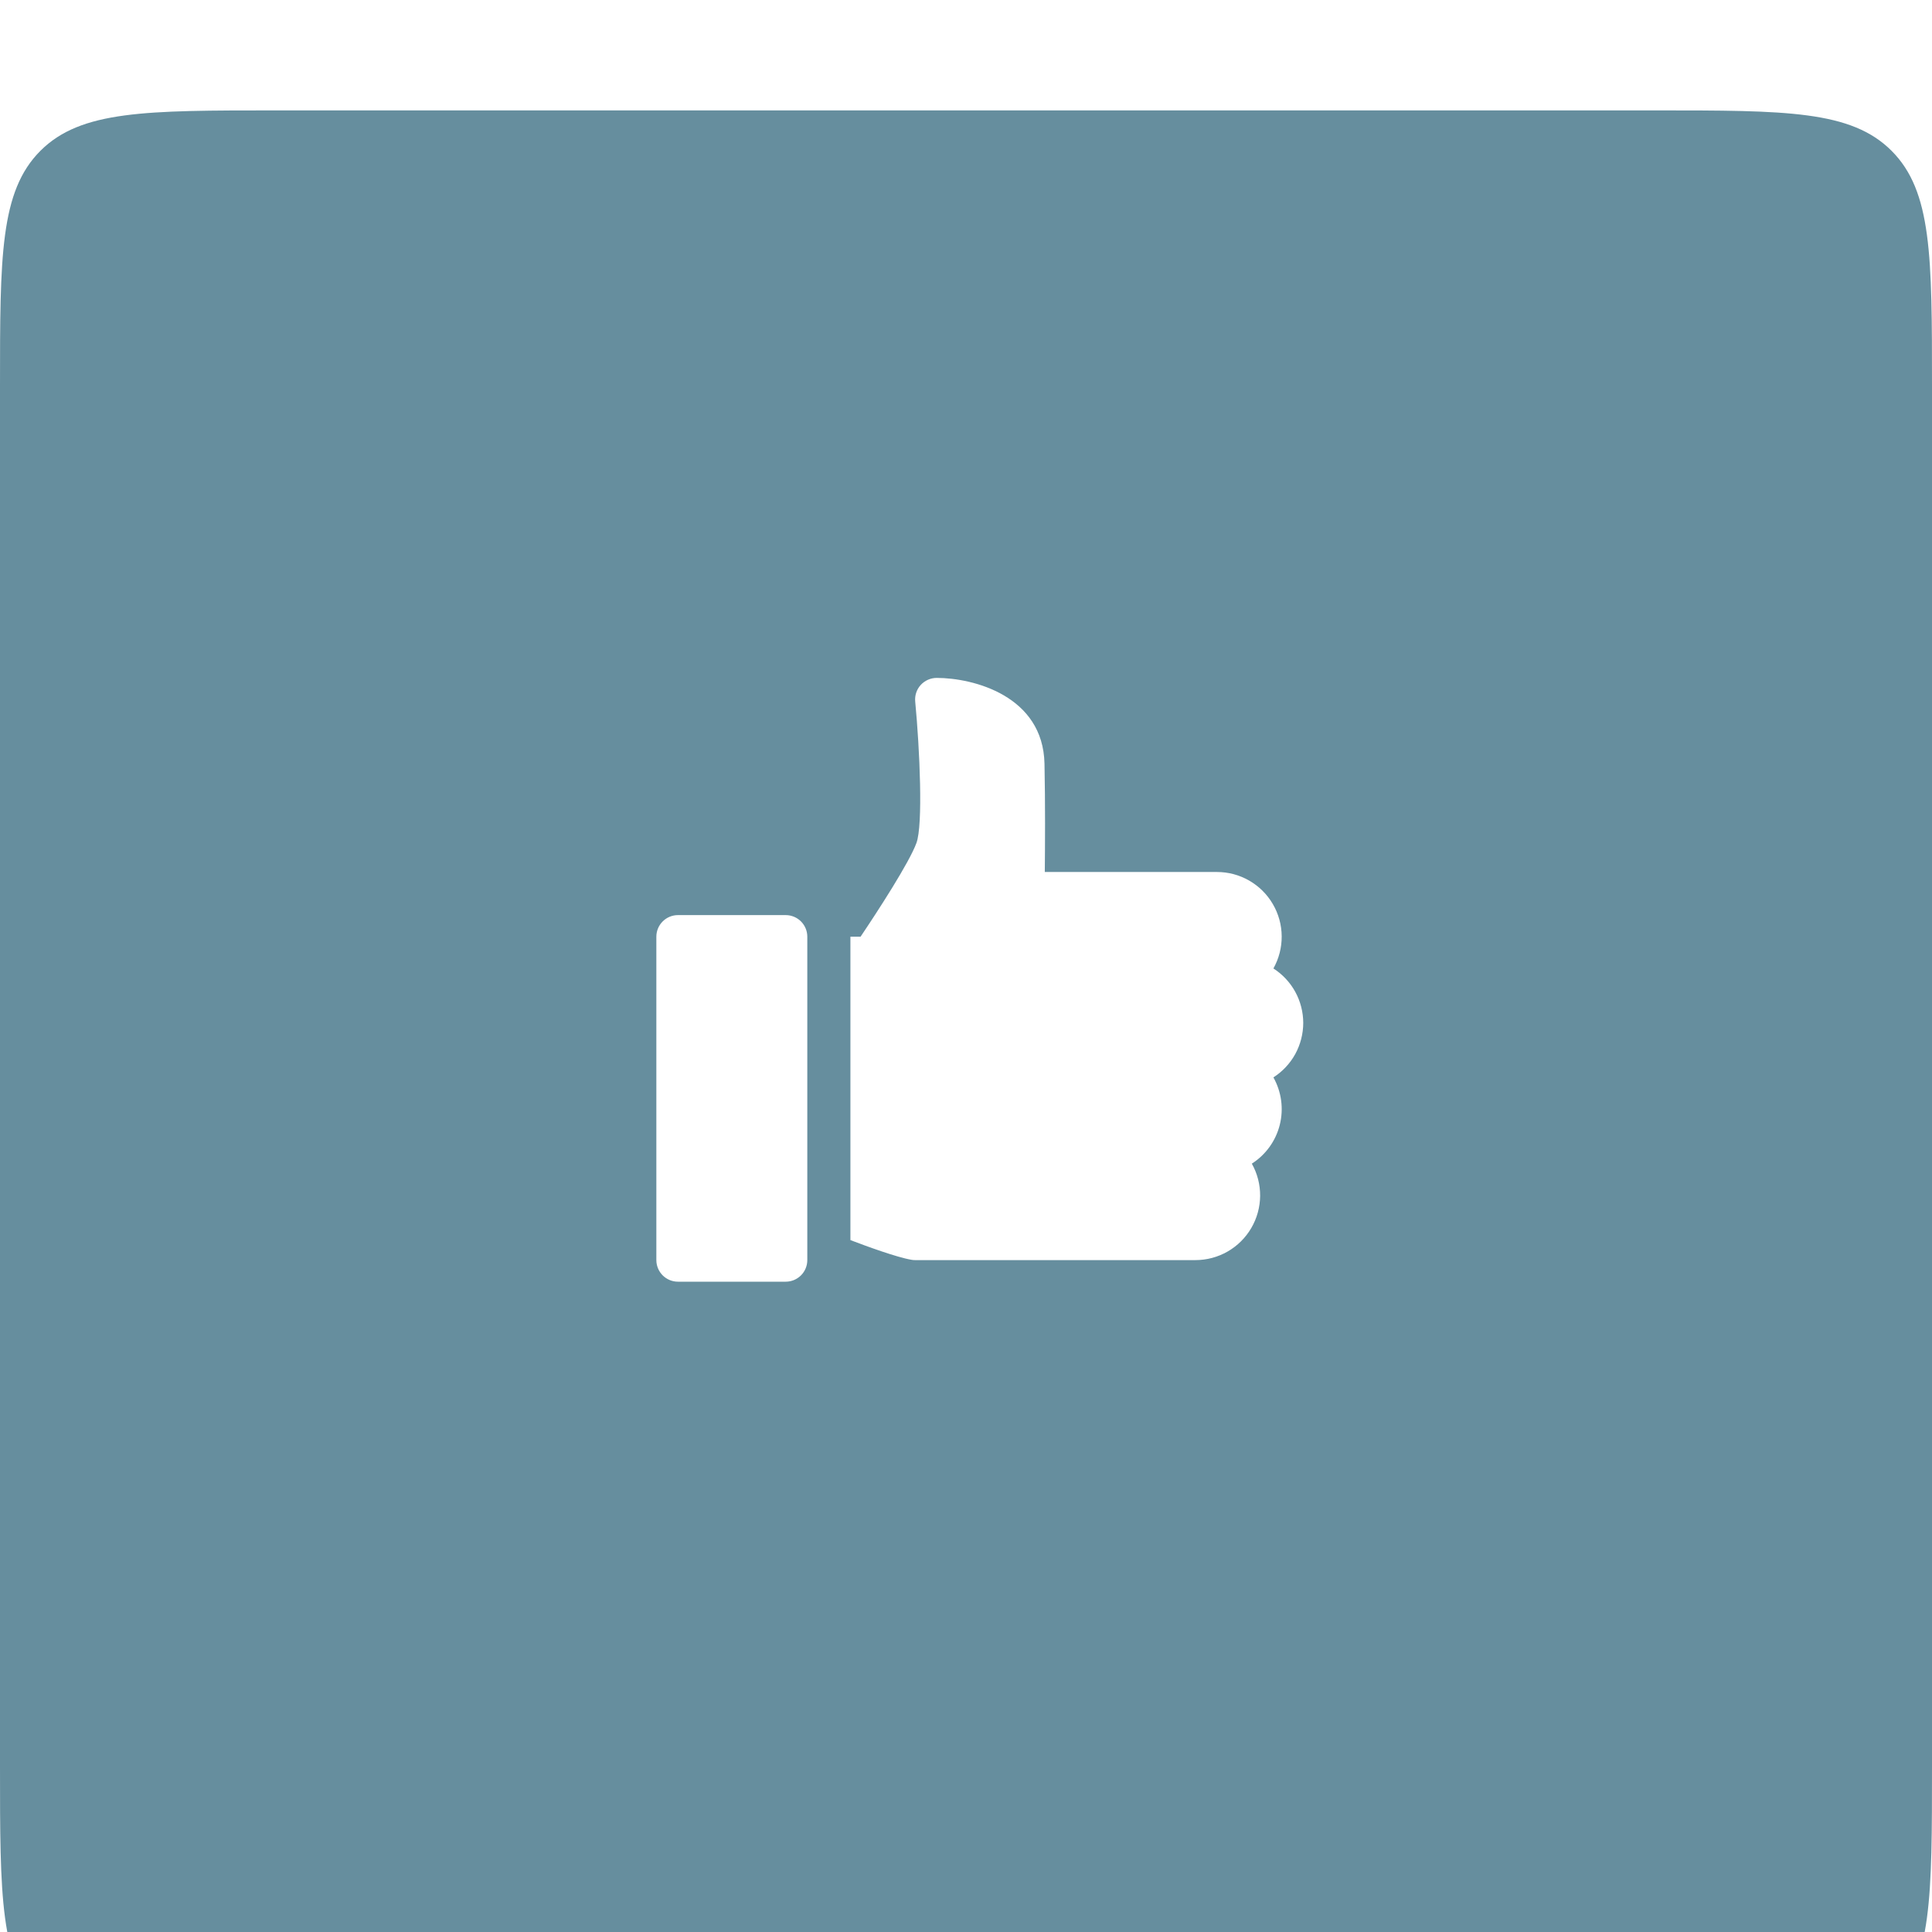
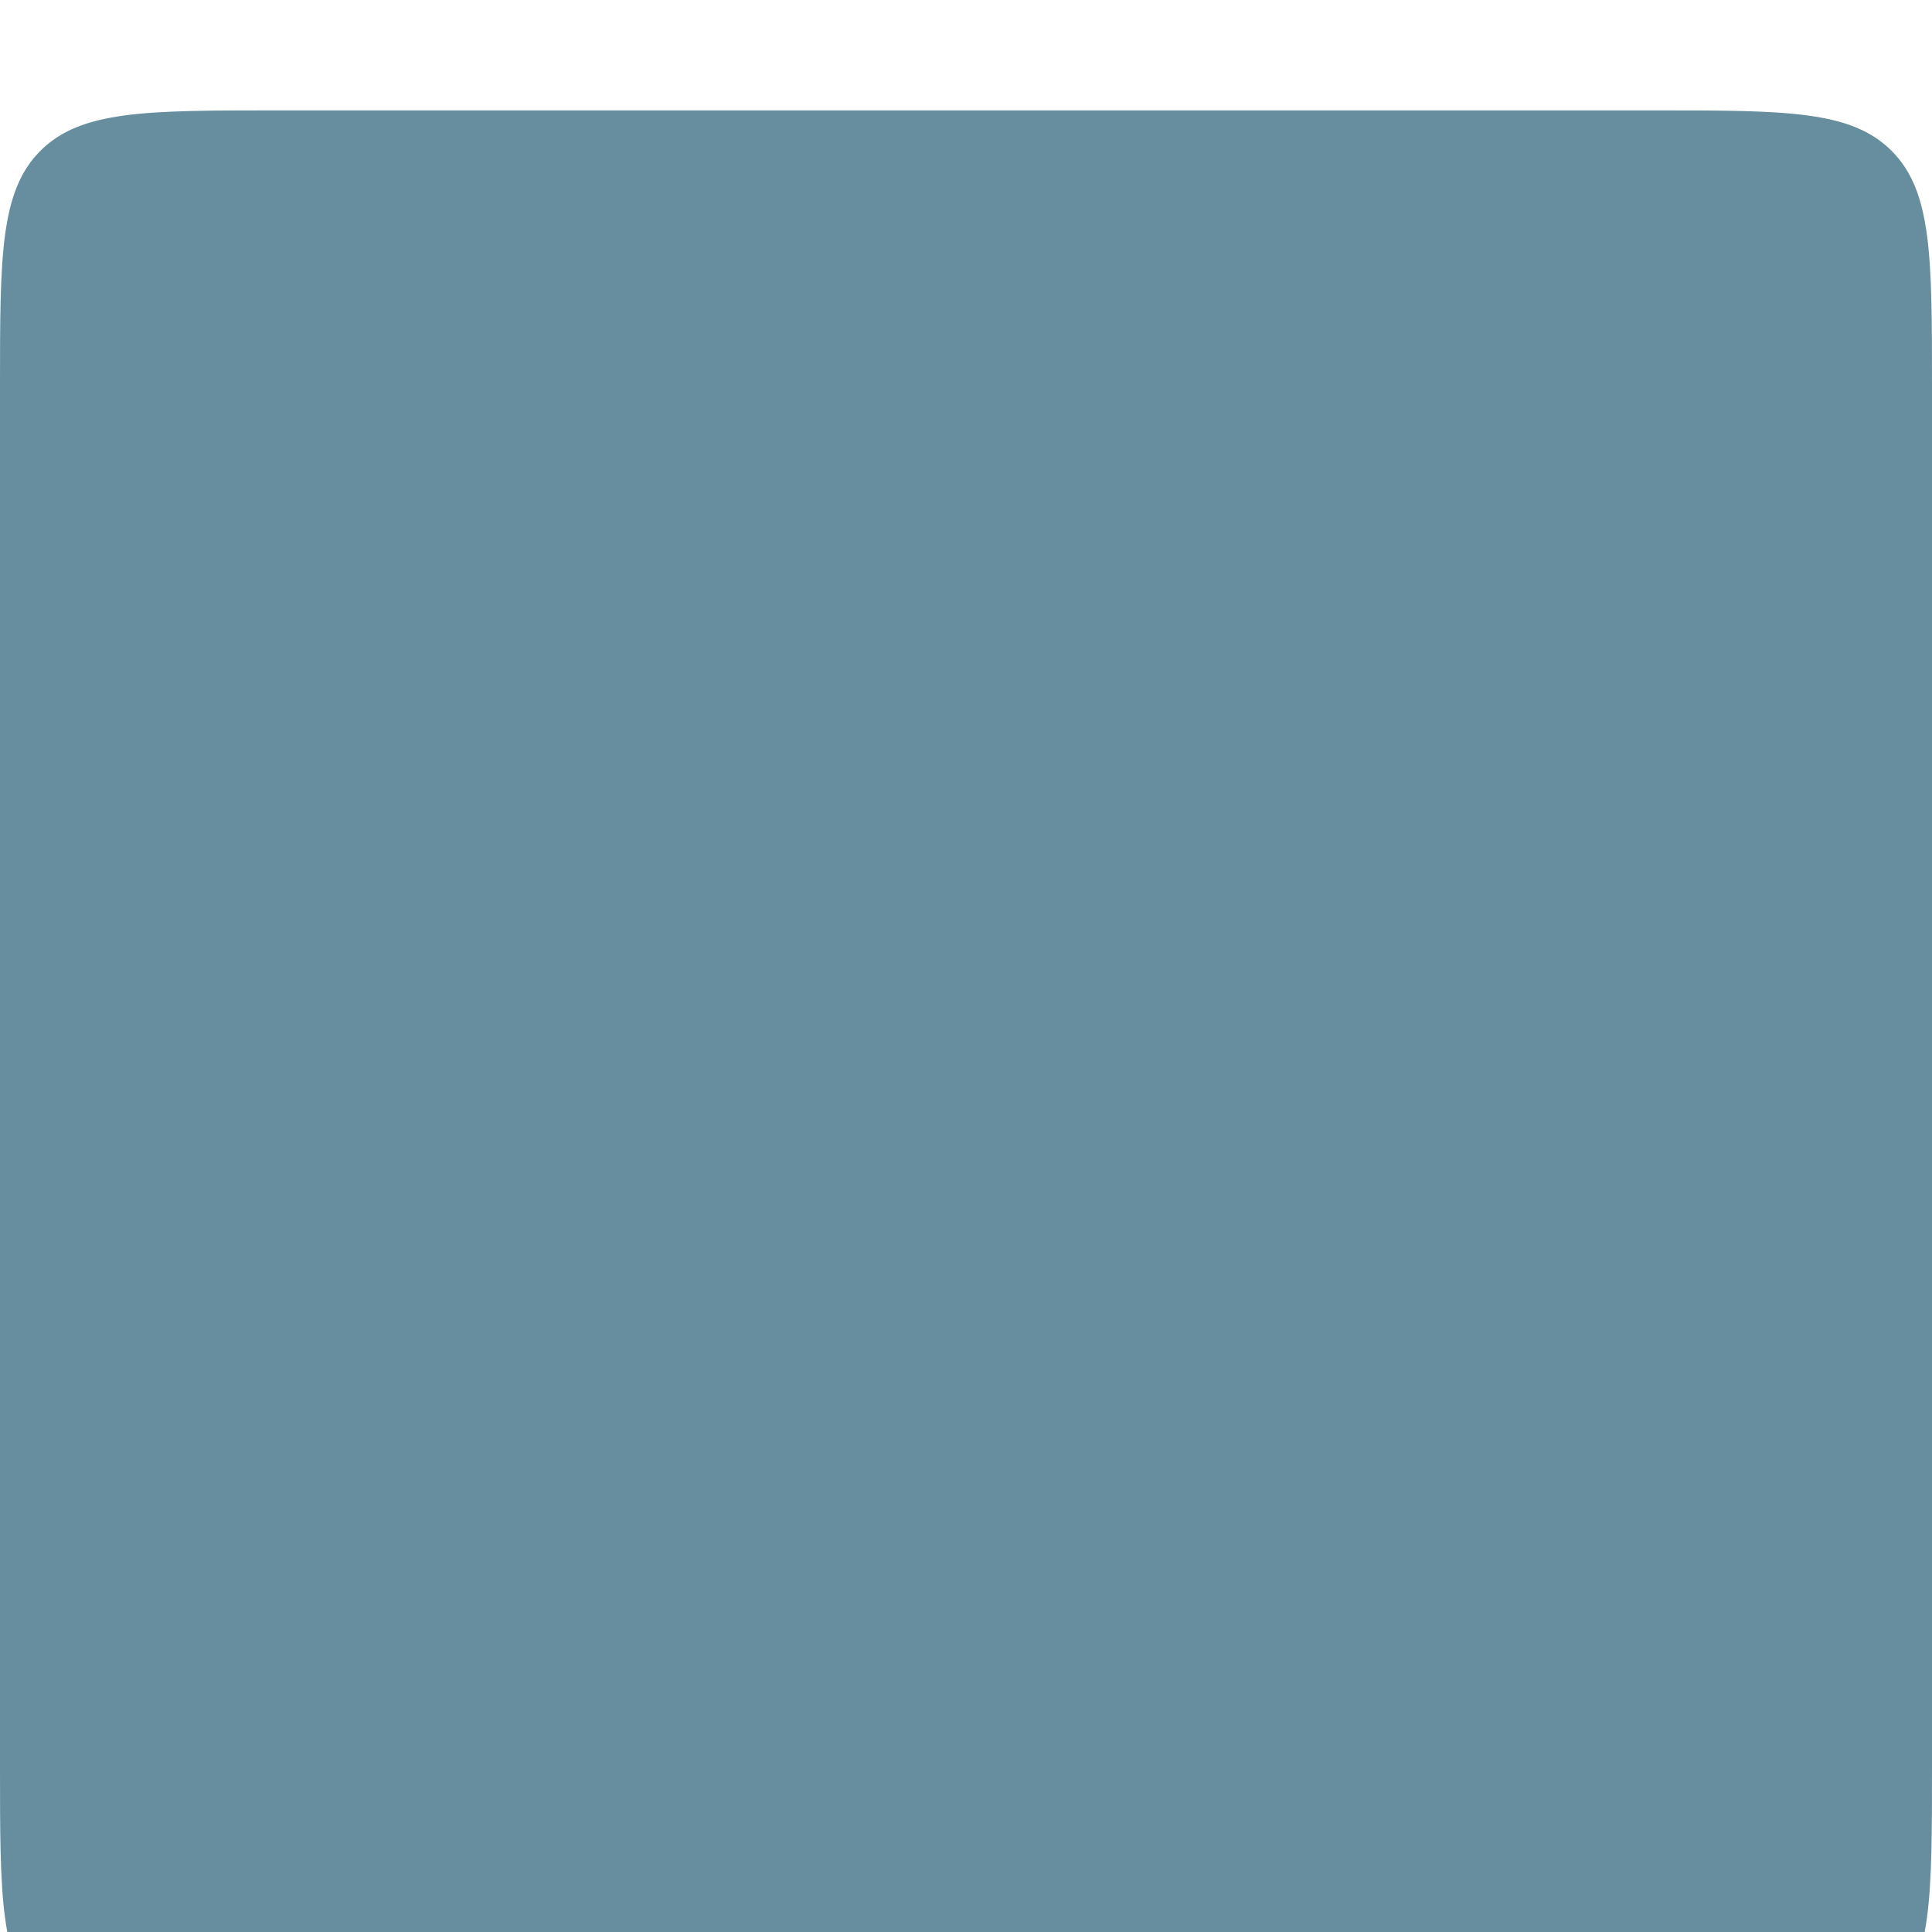
<svg xmlns="http://www.w3.org/2000/svg" width="70" height="70" viewBox="0 0 70 70" fill="none">
  <g filter="url(#filter0_i_2003_7)">
    <path d="M0 10C0 5.286 0 2.929 1.464 1.464C2.929 0 5.286 0 10 0H60C64.714 0 67.071 0 68.535 1.464C70 2.929 70 5.286 70 10V60C70 64.714 70 67.071 68.535 68.535C67.071 70 64.714 70 60 70H10C5.286 70 2.929 70 1.464 68.535C0 67.071 0 64.714 0 60V10Z" fill="#668E9E" />
  </g>
-   <path d="M29.25 33.938V45.656C29.25 45.864 29.168 46.062 29.021 46.209C28.875 46.355 28.676 46.438 28.469 46.438H24.562C24.355 46.438 24.157 46.355 24.01 46.209C23.864 46.062 23.781 45.864 23.781 45.656V33.938C23.781 33.73 23.864 33.532 24.01 33.385C24.157 33.239 24.355 33.156 24.562 33.156H28.469C28.676 33.156 28.875 33.239 29.021 33.385C29.168 33.532 29.25 33.73 29.25 33.938ZM47.219 37.062C47.218 36.669 47.119 36.282 46.931 35.938C46.742 35.593 46.469 35.301 46.138 35.089C46.338 34.732 46.442 34.329 46.438 33.92C46.435 33.51 46.324 33.109 46.117 32.756C45.911 32.402 45.615 32.109 45.26 31.905C44.905 31.701 44.503 31.594 44.094 31.594H37.855C37.864 30.674 37.874 29.103 37.844 27.672C37.794 25.212 35.267 24.562 33.938 24.562C33.718 24.562 33.508 24.656 33.359 24.818C33.211 24.98 33.139 25.198 33.16 25.418C33.324 27.151 33.448 29.887 33.204 30.544C32.947 31.248 31.811 33.002 31.18 33.938H30.812V44.931C31.372 45.145 32.491 45.556 33.028 45.645C33.07 45.653 33.114 45.656 33.156 45.656H43.312C43.722 45.656 44.124 45.549 44.479 45.345C44.834 45.141 45.13 44.848 45.336 44.494C45.543 44.141 45.653 43.74 45.657 43.33C45.66 42.921 45.557 42.518 45.356 42.161C45.861 41.839 46.224 41.335 46.369 40.754C46.514 40.173 46.431 39.558 46.138 39.036C46.469 38.824 46.742 38.532 46.931 38.188C47.119 37.843 47.218 37.456 47.219 37.062Z" fill="white" />
  <defs>
    <filter id="filter0_i_2003_7" x="0" y="0" width="70" height="74" filterUnits="userSpaceOnUse" color-interpolation-filters="sRGB">
      <feFlood flood-opacity="0" result="BackgroundImageFix" />
      <feBlend mode="normal" in="SourceGraphic" in2="BackgroundImageFix" result="shape" />
      <feColorMatrix in="SourceAlpha" type="matrix" values="0 0 0 0 0 0 0 0 0 0 0 0 0 0 0 0 0 0 127 0" result="hardAlpha" />
      <feOffset dy="4" />
      <feGaussianBlur stdDeviation="17.5" />
      <feComposite in2="hardAlpha" operator="arithmetic" k2="-1" k3="1" />
      <feColorMatrix type="matrix" values="0 0 0 0 1 0 0 0 0 1 0 0 0 0 1 0 0 0 0.3 0" />
      <feBlend mode="normal" in2="shape" result="effect1_innerShadow_2003_7" />
    </filter>
  </defs>
</svg>